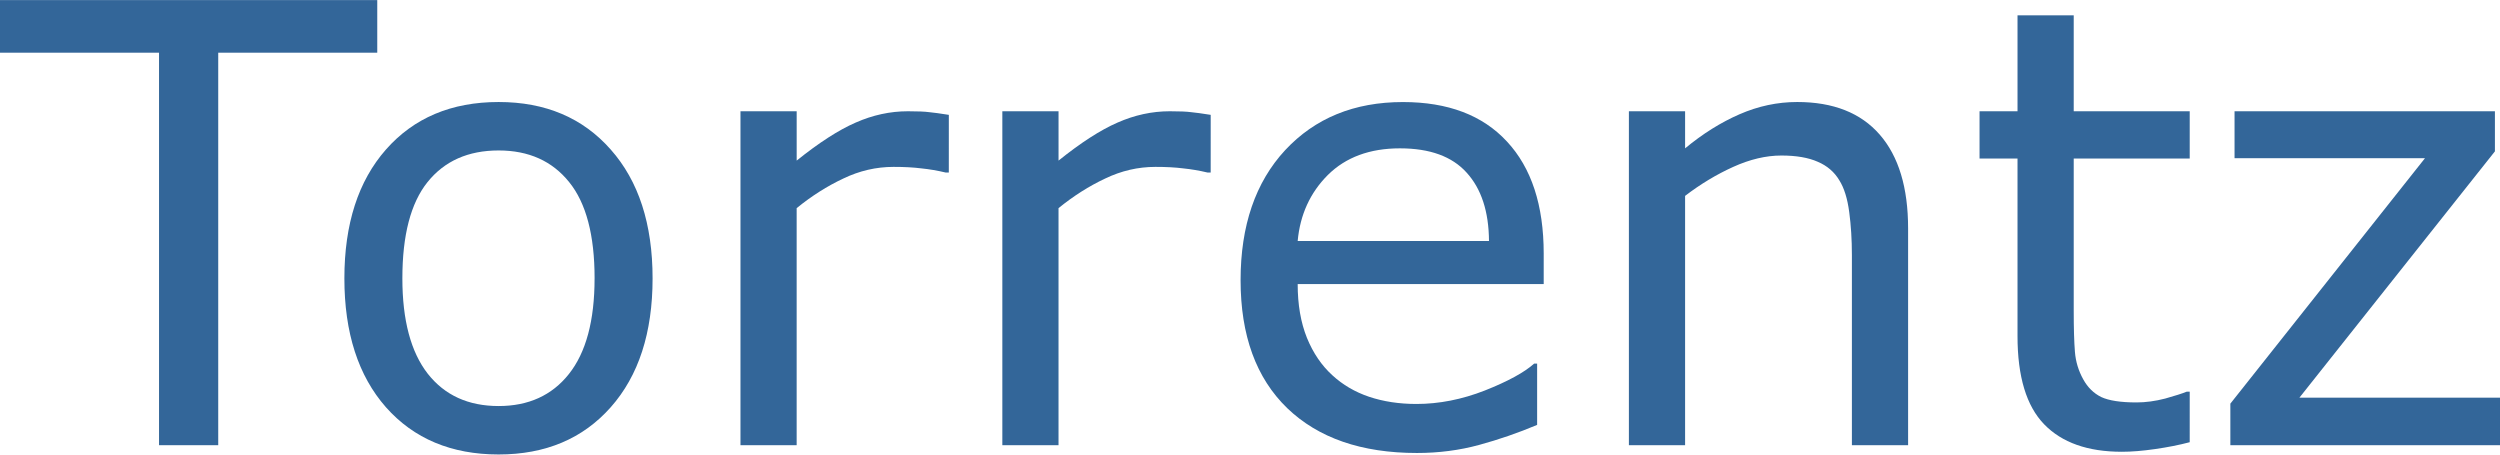
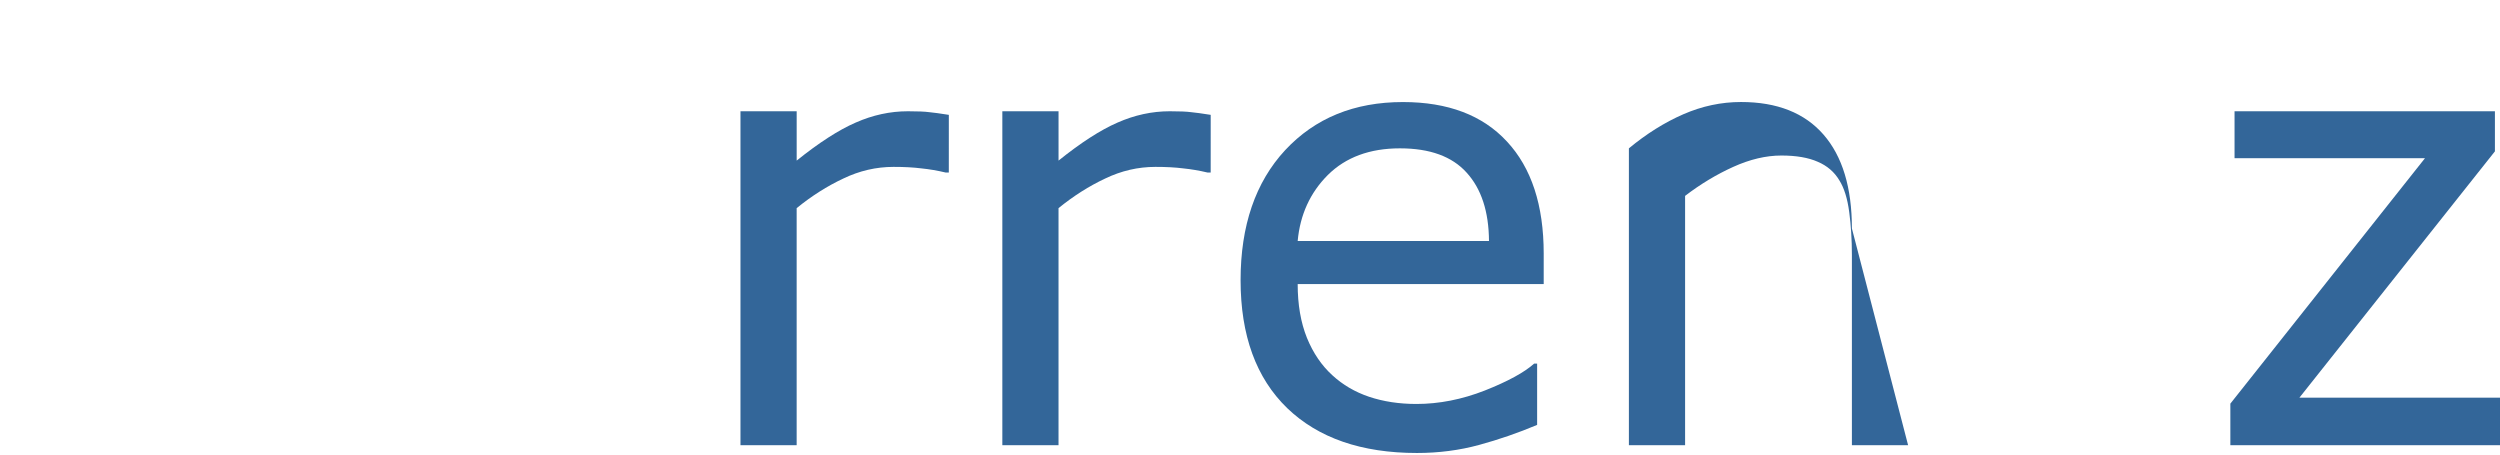
<svg xmlns="http://www.w3.org/2000/svg" xmlns:xlink="http://www.w3.org/1999/xlink" width="154" height="28" viewBox="0 0 154 28" style="fill:#336699;font-family:Verdana" version="1.1" id="svg2">
-   <path d="M 23.239,3.246 H 13.443 V 27.424 H 9.796 V 3.246 H 0 V 0.005 h 23.239 z" id="path4" />
-   <path d="m 40.199,17.149 q 0,5.027 -2.578,7.937 -2.578,2.909 -6.905,2.909 -4.364,0 -6.942,-2.909 -2.56,-2.909 -2.56,-7.937 0,-5.027 2.56,-7.937 2.578,-2.928 6.942,-2.928 4.327,0 6.905,2.928 2.578,2.909 2.578,7.937 z m -3.572,0 q 0,-3.996 -1.565,-5.929 -1.565,-1.952 -4.346,-1.952 -2.817,0 -4.383,1.952 -1.547,1.933 -1.547,5.929 0,3.867 1.565,5.874 1.565,1.989 4.364,1.989 2.762,0 4.327,-1.97 1.584,-1.989 1.584,-5.893 z" id="path6" />
  <path d="m 58.447,10.63 h -0.184 q -0.773,-0.184 -1.51,-0.258 -0.718,-0.092 -1.712,-0.092 -1.602,0 -3.094,0.718 -1.492,0.7 -2.873,1.823 V 27.424 H 45.613 V 6.855 h 3.462 v 3.038 q 2.062,-1.657 3.628,-2.339 1.584,-0.7 3.223,-0.7 0.902,0 1.307,0.055 0.405,0.037 1.215,0.166 z" id="path8" />
  <use xlink:href="#path8" transform="translate(16.131)" id="use17" />
  <path d="M 95.092,17.499 H 79.937 q 0,1.897 0.571,3.315 0.571,1.399 1.565,2.302 0.958,0.884 2.265,1.326 1.326,0.442 2.91,0.442 2.099,0 4.217,-0.829 2.136,-0.847 3.038,-1.657 h 0.184 v 3.775 q -1.749,0.737 -3.572,1.234 -1.823,0.497 -3.831,0.497 -5.119,0 -7.991,-2.762 -2.873,-2.78 -2.873,-7.881 0,-5.046 2.744,-8.01 2.762,-2.965 7.255,-2.965 4.162,0 6.408,2.431 2.265,2.431 2.265,6.905 z m -3.37,-2.652 q -0.018,-2.725 -1.381,-4.217 -1.344,-1.492 -4.106,-1.492 -2.781,0 -4.438,1.639 -1.639,1.639 -1.86,4.07 z" id="path12" />
-   <path d="m 117.539,27.424 h -3.462 V 15.713 q 0,-1.418 -0.165,-2.652 -0.166,-1.252 -0.608,-1.952 -0.46,-0.773 -1.326,-1.142 -0.865,-0.387 -2.246,-0.387 -1.418,0 -2.965,0.7 -1.547,0.7 -2.965,1.786 V 27.424 H 100.34 V 6.855 h 3.462 v 2.283 q 1.621,-1.344 3.352,-2.099 1.731,-0.755 3.554,-0.755 3.333,0 5.082,2.007 1.749,2.007 1.749,5.782 z" id="path14" />
-   <path d="m 134.886,27.24 q -0.976,0.258 -2.136,0.423 -1.142,0.166 -2.044,0.166 -3.149,0 -4.788,-1.694 -1.639,-1.694 -1.639,-5.432 V 9.765 H 121.94 V 6.855 h 2.339 v -5.911 h 3.462 v 5.911 h 7.145 v 2.909 h -7.145 v 9.373 q 0,1.621 0.074,2.541 0.073,0.902 0.515,1.694 0.405,0.737 1.105,1.086 0.718,0.332 2.173,0.332 0.847,0 1.768,-0.239 0.921,-0.258 1.326,-0.424 h 0.184 z" id="path16" />
+   <path d="m 117.539,27.424 h -3.462 V 15.713 q 0,-1.418 -0.165,-2.652 -0.166,-1.252 -0.608,-1.952 -0.46,-0.773 -1.326,-1.142 -0.865,-0.387 -2.246,-0.387 -1.418,0 -2.965,0.7 -1.547,0.7 -2.965,1.786 V 27.424 H 100.34 V 6.855 v 2.283 q 1.621,-1.344 3.352,-2.099 1.731,-0.755 3.554,-0.755 3.333,0 5.082,2.007 1.749,2.007 1.749,5.782 z" id="path14" />
  <path d="M 154,27.424 H 137.39 V 24.864 L 149.378,9.746 h -11.73 V 6.855 h 16.039 V 9.323 L 141.644,24.496 H 154 Z" id="path18" />
</svg>